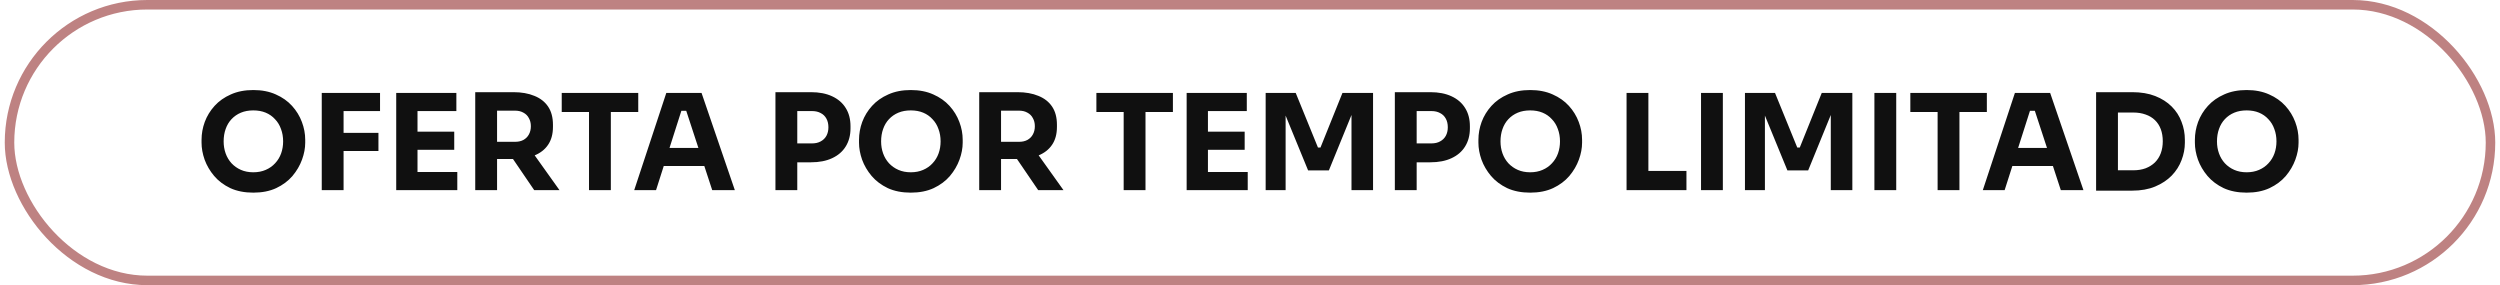
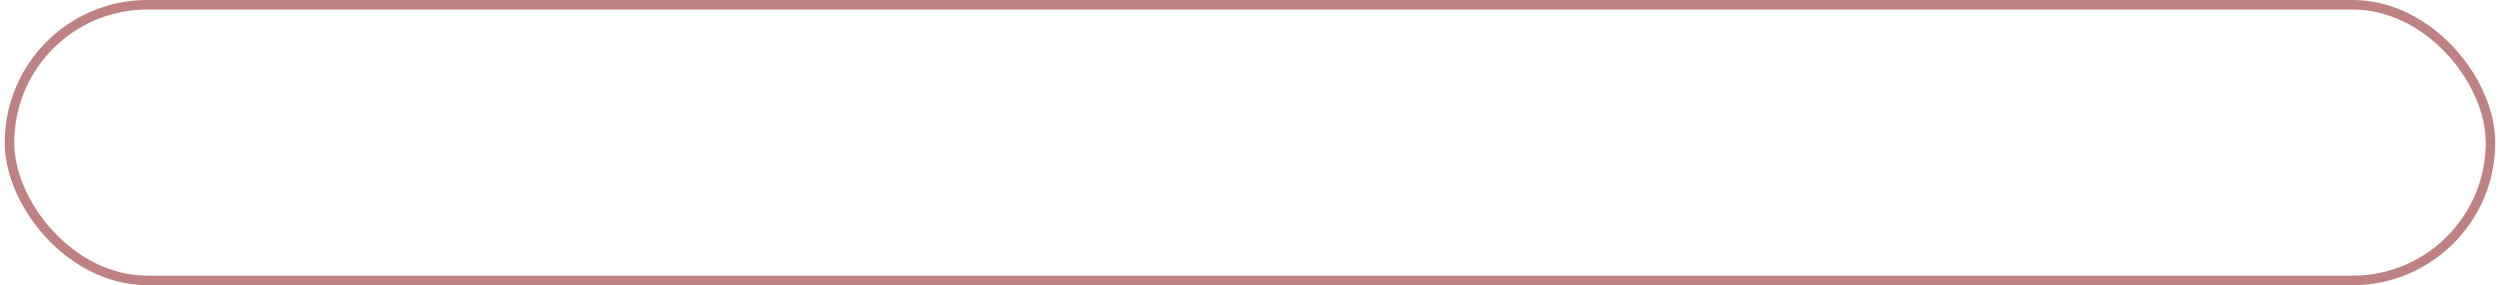
<svg xmlns="http://www.w3.org/2000/svg" width="263" height="30" viewBox="0 0 263 30" fill="none">
  <rect x="1" y="0.5" width="261" height="29" rx="14.5" stroke="#BE8282" />
-   <path d="M26.649 20.266C25.725 20.266 24.917 20.107 24.227 19.79C23.545 19.463 22.981 19.039 22.533 18.516C22.085 17.984 21.749 17.41 21.525 16.794C21.31 16.178 21.203 15.585 21.203 15.016V14.708C21.203 14.073 21.315 13.448 21.539 12.832C21.772 12.207 22.117 11.642 22.575 11.138C23.032 10.634 23.601 10.233 24.283 9.934C24.964 9.626 25.753 9.472 26.649 9.472C27.545 9.472 28.333 9.626 29.015 9.934C29.696 10.233 30.265 10.634 30.723 11.138C31.18 11.642 31.525 12.207 31.759 12.832C31.992 13.448 32.109 14.073 32.109 14.708V15.016C32.109 15.585 31.997 16.178 31.773 16.794C31.549 17.41 31.213 17.984 30.765 18.516C30.317 19.039 29.747 19.463 29.057 19.79C28.375 20.107 27.573 20.266 26.649 20.266ZM26.649 18.124C27.134 18.124 27.568 18.04 27.951 17.872C28.343 17.704 28.674 17.471 28.945 17.172C29.225 16.873 29.435 16.528 29.575 16.136C29.715 15.744 29.785 15.324 29.785 14.876C29.785 14.4 29.71 13.966 29.561 13.574C29.421 13.173 29.211 12.827 28.931 12.538C28.66 12.239 28.333 12.011 27.951 11.852C27.568 11.693 27.134 11.614 26.649 11.614C26.163 11.614 25.729 11.693 25.347 11.852C24.964 12.011 24.633 12.239 24.353 12.538C24.082 12.827 23.877 13.173 23.737 13.574C23.597 13.966 23.527 14.4 23.527 14.876C23.527 15.324 23.597 15.744 23.737 16.136C23.877 16.528 24.082 16.873 24.353 17.172C24.633 17.471 24.964 17.704 25.347 17.872C25.729 18.04 26.163 18.124 26.649 18.124ZM33.848 20V9.78H36.144V20H33.848ZM35.864 15.884V13.98H39.812V15.884H35.864ZM35.864 11.684V9.78H39.98V11.684H35.864ZM41.682 20V9.78H43.922V20H41.682ZM43.642 20V18.096H48.108V20H43.642ZM43.642 15.758V13.854H47.786V15.758H43.642ZM43.642 11.684V9.78H48.01V11.684H43.642ZM49.995 20V9.696H52.291V20H49.995ZM56.197 20L53.201 15.604H55.721L58.857 20H56.197ZM51.675 16.724V14.918H54.195C54.531 14.918 54.82 14.853 55.063 14.722C55.315 14.582 55.506 14.391 55.637 14.148C55.777 13.896 55.847 13.607 55.847 13.28C55.847 12.953 55.777 12.669 55.637 12.426C55.506 12.174 55.315 11.983 55.063 11.852C54.82 11.712 54.531 11.642 54.195 11.642H51.675V9.696H54.013C54.862 9.696 55.599 9.827 56.225 10.088C56.85 10.34 57.331 10.718 57.667 11.222C58.003 11.726 58.171 12.361 58.171 13.126V13.35C58.171 14.106 57.998 14.736 57.653 15.24C57.317 15.735 56.836 16.108 56.211 16.36C55.595 16.603 54.862 16.724 54.013 16.724H51.675ZM61.964 20V11.502H64.26V20H61.964ZM59.094 11.782V9.78H67.144V11.782H59.094ZM66.72 20L70.094 9.78H73.804L77.304 20H74.924L72.096 11.362L72.824 11.656H71.018L71.774 11.362L69.016 20H66.72ZM69.282 17.466L69.982 15.562H73.986L74.7 17.466H69.282ZM83.593 17.074V15.086H85.427C85.781 15.086 86.085 15.016 86.337 14.876C86.598 14.736 86.799 14.54 86.939 14.288C87.079 14.027 87.149 13.728 87.149 13.392C87.149 13.037 87.079 12.734 86.939 12.482C86.799 12.221 86.598 12.025 86.337 11.894C86.085 11.754 85.781 11.684 85.427 11.684H83.593V9.696H85.315C86.183 9.696 86.925 9.841 87.541 10.13C88.166 10.419 88.642 10.83 88.969 11.362C89.305 11.894 89.473 12.533 89.473 13.28V13.504C89.473 14.232 89.305 14.867 88.969 15.408C88.642 15.94 88.166 16.351 87.541 16.64C86.925 16.929 86.183 17.074 85.315 17.074H83.593ZM81.577 20V9.696H83.873V20H81.577ZM95.815 20.266C94.891 20.266 94.083 20.107 93.393 19.79C92.711 19.463 92.147 19.039 91.699 18.516C91.251 17.984 90.915 17.41 90.691 16.794C90.476 16.178 90.369 15.585 90.369 15.016V14.708C90.369 14.073 90.481 13.448 90.705 12.832C90.938 12.207 91.283 11.642 91.741 11.138C92.198 10.634 92.767 10.233 93.449 9.934C94.13 9.626 94.919 9.472 95.815 9.472C96.711 9.472 97.499 9.626 98.181 9.934C98.862 10.233 99.431 10.634 99.889 11.138C100.346 11.642 100.691 12.207 100.925 12.832C101.158 13.448 101.275 14.073 101.275 14.708V15.016C101.275 15.585 101.163 16.178 100.939 16.794C100.715 17.41 100.379 17.984 99.931 18.516C99.483 19.039 98.913 19.463 98.223 19.79C97.541 20.107 96.739 20.266 95.815 20.266ZM95.815 18.124C96.3 18.124 96.734 18.04 97.117 17.872C97.509 17.704 97.84 17.471 98.111 17.172C98.391 16.873 98.601 16.528 98.741 16.136C98.881 15.744 98.951 15.324 98.951 14.876C98.951 14.4 98.876 13.966 98.727 13.574C98.587 13.173 98.377 12.827 98.097 12.538C97.826 12.239 97.499 12.011 97.117 11.852C96.734 11.693 96.3 11.614 95.815 11.614C95.329 11.614 94.895 11.693 94.513 11.852C94.13 12.011 93.799 12.239 93.519 12.538C93.248 12.827 93.043 13.173 92.903 13.574C92.763 13.966 92.693 14.4 92.693 14.876C92.693 15.324 92.763 15.744 92.903 16.136C93.043 16.528 93.248 16.873 93.519 17.172C93.799 17.471 94.13 17.704 94.513 17.872C94.895 18.04 95.329 18.124 95.815 18.124ZM103.014 20V9.696H105.31V20H103.014ZM109.216 20L106.22 15.604H108.74L111.876 20H109.216ZM104.694 16.724V14.918H107.214C107.55 14.918 107.84 14.853 108.082 14.722C108.334 14.582 108.526 14.391 108.656 14.148C108.796 13.896 108.866 13.607 108.866 13.28C108.866 12.953 108.796 12.669 108.656 12.426C108.526 12.174 108.334 11.983 108.082 11.852C107.84 11.712 107.55 11.642 107.214 11.642H104.694V9.696H107.032C107.882 9.696 108.619 9.827 109.244 10.088C109.87 10.34 110.35 10.718 110.686 11.222C111.022 11.726 111.19 12.361 111.19 13.126V13.35C111.19 14.106 111.018 14.736 110.672 15.24C110.336 15.735 109.856 16.108 109.23 16.36C108.614 16.603 107.882 16.724 107.032 16.724H104.694ZM118.21 20V11.502H120.506V20H118.21ZM115.34 11.782V9.78H123.39V11.782H115.34ZM124.835 20V9.78H127.075V20H124.835ZM126.795 20V18.096H131.261V20H126.795ZM126.795 15.758V13.854H130.939V15.758H126.795ZM126.795 11.684V9.78H131.163V11.684H126.795ZM133.147 20V9.78H136.311L138.649 15.52H138.915L141.225 9.78H144.445V20H142.177V11.278L142.499 11.306L139.797 17.928H137.613L134.897 11.306L135.247 11.278V20H133.147ZM148.753 17.074V15.086H150.587C150.942 15.086 151.245 15.016 151.497 14.876C151.758 14.736 151.959 14.54 152.099 14.288C152.239 14.027 152.309 13.728 152.309 13.392C152.309 13.037 152.239 12.734 152.099 12.482C151.959 12.221 151.758 12.025 151.497 11.894C151.245 11.754 150.942 11.684 150.587 11.684H148.753V9.696H150.475C151.343 9.696 152.085 9.841 152.701 10.13C153.326 10.419 153.802 10.83 154.129 11.362C154.465 11.894 154.633 12.533 154.633 13.28V13.504C154.633 14.232 154.465 14.867 154.129 15.408C153.802 15.94 153.326 16.351 152.701 16.64C152.085 16.929 151.343 17.074 150.475 17.074H148.753ZM146.737 20V9.696H149.033V20H146.737ZM160.975 20.266C160.051 20.266 159.243 20.107 158.553 19.79C157.871 19.463 157.307 19.039 156.859 18.516C156.411 17.984 156.075 17.41 155.851 16.794C155.636 16.178 155.529 15.585 155.529 15.016V14.708C155.529 14.073 155.641 13.448 155.865 12.832C156.098 12.207 156.443 11.642 156.901 11.138C157.358 10.634 157.927 10.233 158.609 9.934C159.29 9.626 160.079 9.472 160.975 9.472C161.871 9.472 162.659 9.626 163.341 9.934C164.022 10.233 164.591 10.634 165.049 11.138C165.506 11.642 165.851 12.207 166.085 12.832C166.318 13.448 166.435 14.073 166.435 14.708V15.016C166.435 15.585 166.323 16.178 166.099 16.794C165.875 17.41 165.539 17.984 165.091 18.516C164.643 19.039 164.073 19.463 163.383 19.79C162.701 20.107 161.899 20.266 160.975 20.266ZM160.975 18.124C161.46 18.124 161.894 18.04 162.277 17.872C162.669 17.704 163 17.471 163.271 17.172C163.551 16.873 163.761 16.528 163.901 16.136C164.041 15.744 164.111 15.324 164.111 14.876C164.111 14.4 164.036 13.966 163.887 13.574C163.747 13.173 163.537 12.827 163.257 12.538C162.986 12.239 162.659 12.011 162.277 11.852C161.894 11.693 161.46 11.614 160.975 11.614C160.489 11.614 160.055 11.693 159.673 11.852C159.29 12.011 158.959 12.239 158.679 12.538C158.408 12.827 158.203 13.173 158.063 13.574C157.923 13.966 157.853 14.4 157.853 14.876C157.853 15.324 157.923 15.744 158.063 16.136C158.203 16.528 158.408 16.873 158.679 17.172C158.959 17.471 159.29 17.704 159.673 17.872C160.055 18.04 160.489 18.124 160.975 18.124ZM171.114 20V9.78H173.41V20H171.114ZM173.13 20V17.984H177.414V20H173.13ZM178.948 20V9.78H181.244V20H178.948ZM183.569 20V9.78H186.733L189.071 15.52H189.337L191.647 9.78H194.867V20H192.599V11.278L192.921 11.306L190.219 17.928H188.035L185.319 11.306L185.669 11.278V20H183.569ZM197.187 20V9.78H199.483V20H197.187ZM203.837 20V11.502H206.133V20H203.837ZM200.967 11.782V9.78H209.017V11.782H200.967ZM208.593 20L211.967 9.78H215.677L219.177 20H216.797L213.969 11.362L214.697 11.656H212.891L213.647 11.362L210.889 20H208.593ZM211.155 17.466L211.855 15.562H215.859L216.573 17.466H211.155ZM222.526 20.056V17.914H224.43C224.906 17.914 225.336 17.844 225.718 17.704C226.101 17.555 226.428 17.349 226.698 17.088C226.969 16.817 227.174 16.495 227.314 16.122C227.454 15.739 227.524 15.319 227.524 14.862C227.524 14.386 227.454 13.961 227.314 13.588C227.174 13.215 226.969 12.897 226.698 12.636C226.428 12.375 226.101 12.179 225.718 12.048C225.336 11.908 224.906 11.838 224.43 11.838H222.526V9.696H224.304C225.228 9.696 226.036 9.831 226.726 10.102C227.417 10.373 227.996 10.741 228.462 11.208C228.929 11.675 229.274 12.211 229.498 12.818C229.732 13.415 229.848 14.045 229.848 14.708V15.016C229.848 15.632 229.732 16.243 229.498 16.85C229.274 17.447 228.929 17.989 228.462 18.474C227.996 18.95 227.417 19.333 226.726 19.622C226.036 19.911 225.228 20.056 224.304 20.056H222.526ZM220.51 20.056V9.696H222.806V20.056H220.51ZM236.348 20.266C235.424 20.266 234.616 20.107 233.926 19.79C233.244 19.463 232.68 19.039 232.232 18.516C231.784 17.984 231.448 17.41 231.224 16.794C231.009 16.178 230.902 15.585 230.902 15.016V14.708C230.902 14.073 231.014 13.448 231.238 12.832C231.471 12.207 231.816 11.642 232.274 11.138C232.731 10.634 233.3 10.233 233.982 9.934C234.663 9.626 235.452 9.472 236.348 9.472C237.244 9.472 238.032 9.626 238.714 9.934C239.395 10.233 239.964 10.634 240.422 11.138C240.879 11.642 241.224 12.207 241.458 12.832C241.691 13.448 241.808 14.073 241.808 14.708V15.016C241.808 15.585 241.696 16.178 241.472 16.794C241.248 17.41 240.912 17.984 240.464 18.516C240.016 19.039 239.446 19.463 238.756 19.79C238.074 20.107 237.272 20.266 236.348 20.266ZM236.348 18.124C236.833 18.124 237.267 18.04 237.65 17.872C238.042 17.704 238.373 17.471 238.644 17.172C238.924 16.873 239.134 16.528 239.274 16.136C239.414 15.744 239.484 15.324 239.484 14.876C239.484 14.4 239.409 13.966 239.26 13.574C239.12 13.173 238.91 12.827 238.63 12.538C238.359 12.239 238.032 12.011 237.65 11.852C237.267 11.693 236.833 11.614 236.348 11.614C235.862 11.614 235.428 11.693 235.046 11.852C234.663 12.011 234.332 12.239 234.052 12.538C233.781 12.827 233.576 13.173 233.436 13.574C233.296 13.966 233.226 14.4 233.226 14.876C233.226 15.324 233.296 15.744 233.436 16.136C233.576 16.528 233.781 16.873 234.052 17.172C234.332 17.471 234.663 17.704 235.046 17.872C235.428 18.04 235.862 18.124 236.348 18.124Z" fill="#101010" />
</svg>